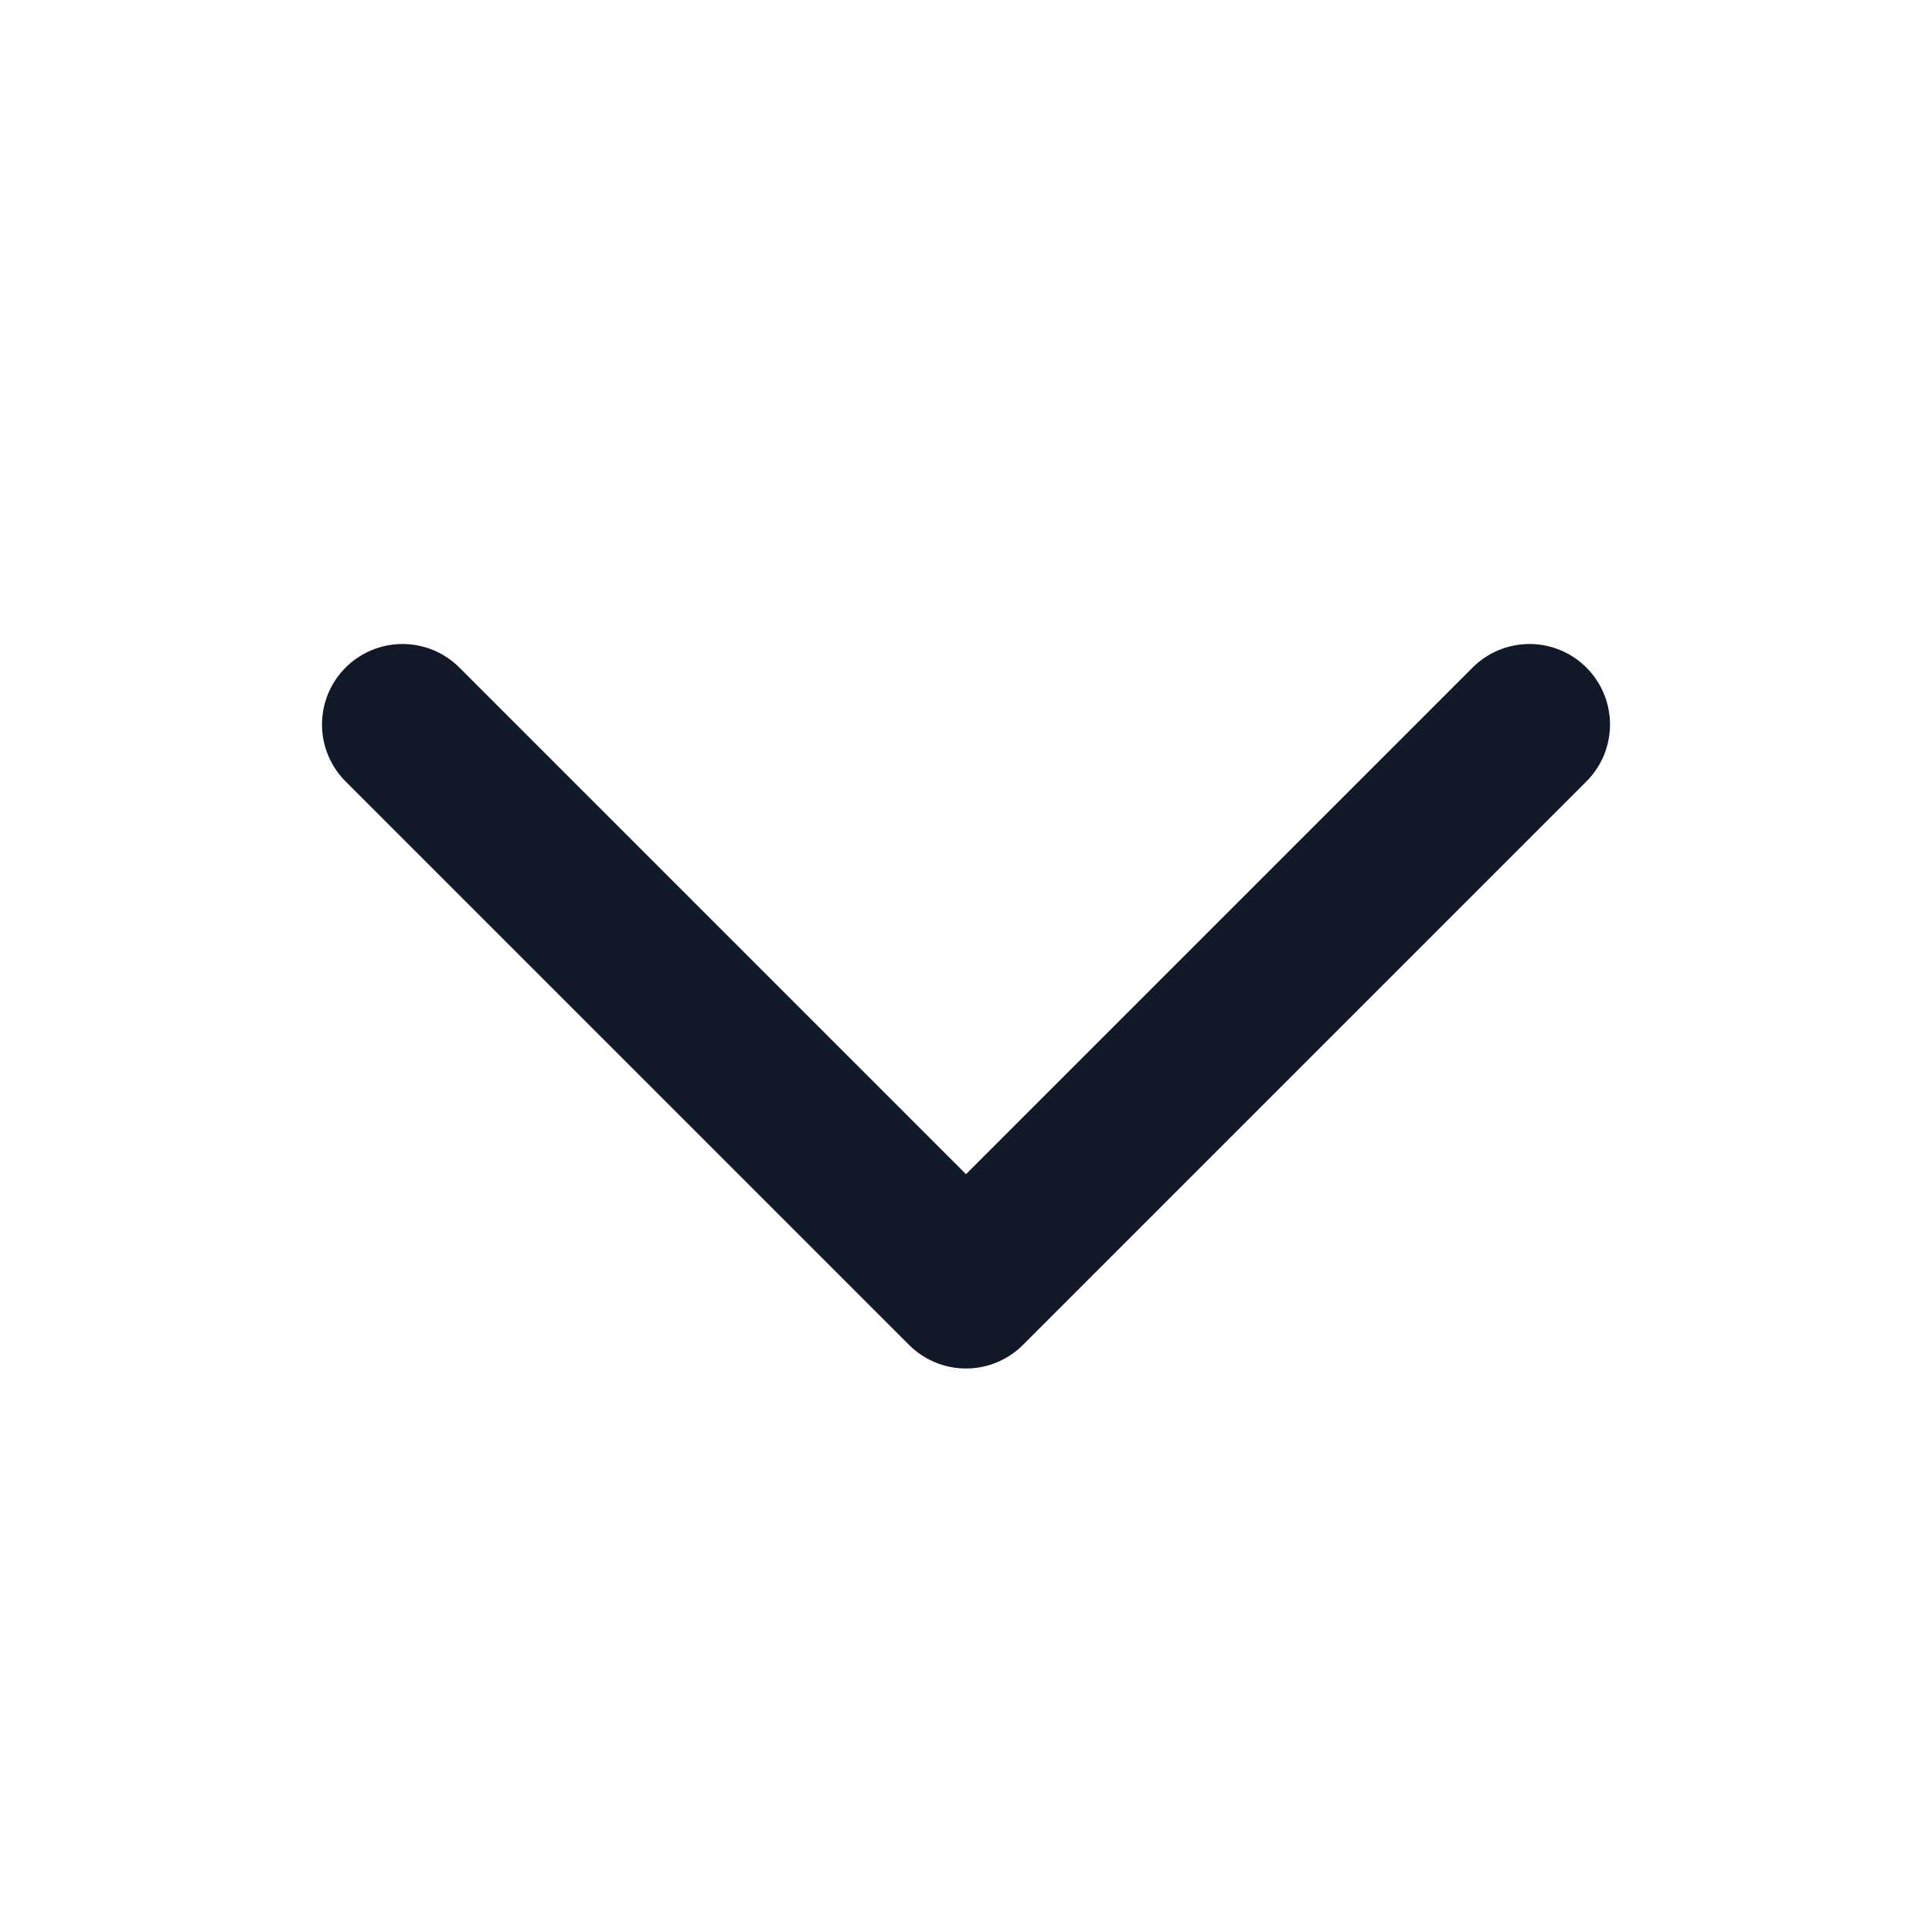
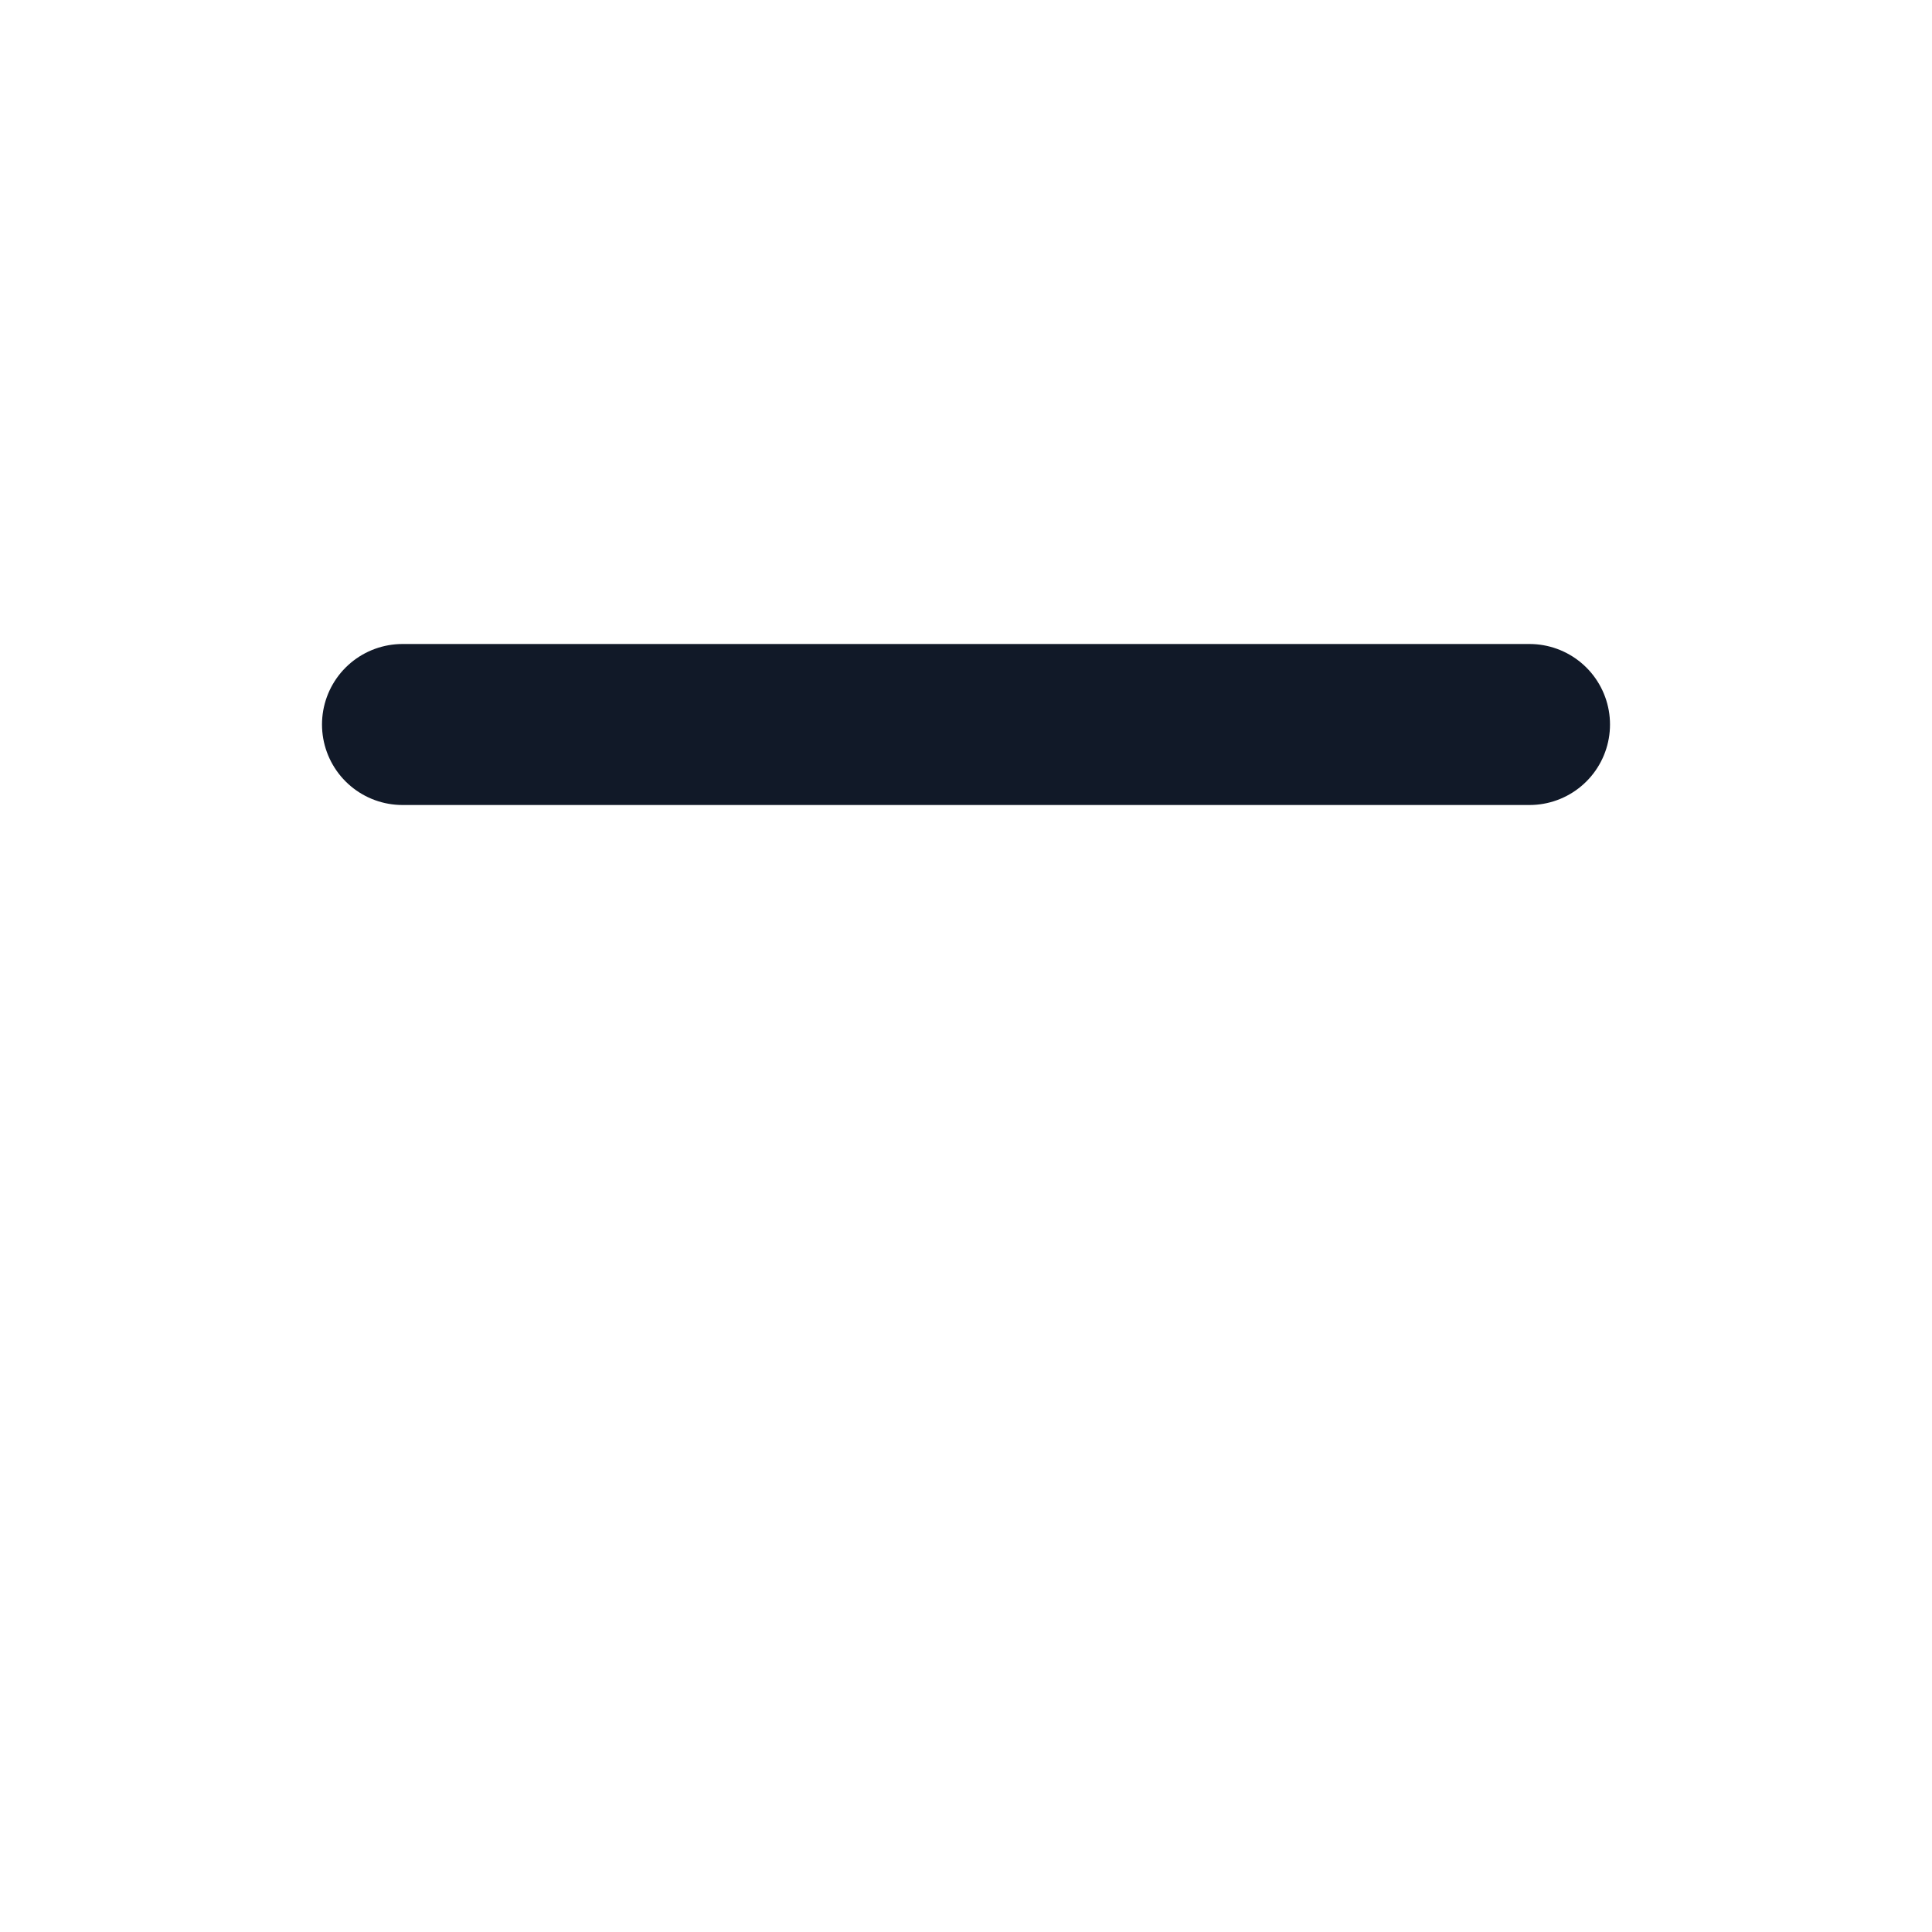
<svg xmlns="http://www.w3.org/2000/svg" width="100" height="100" viewBox="0 0 24 24" fill="none">
  <g id="chevron-down">
-     <path id="Vector" d="M19 9L12 16L5 9" stroke="#111928" stroke-width="2" stroke-linecap="round" stroke-linejoin="round" />
+     <path id="Vector" d="M19 9L5 9" stroke="#111928" stroke-width="2" stroke-linecap="round" stroke-linejoin="round" />
  </g>
</svg>